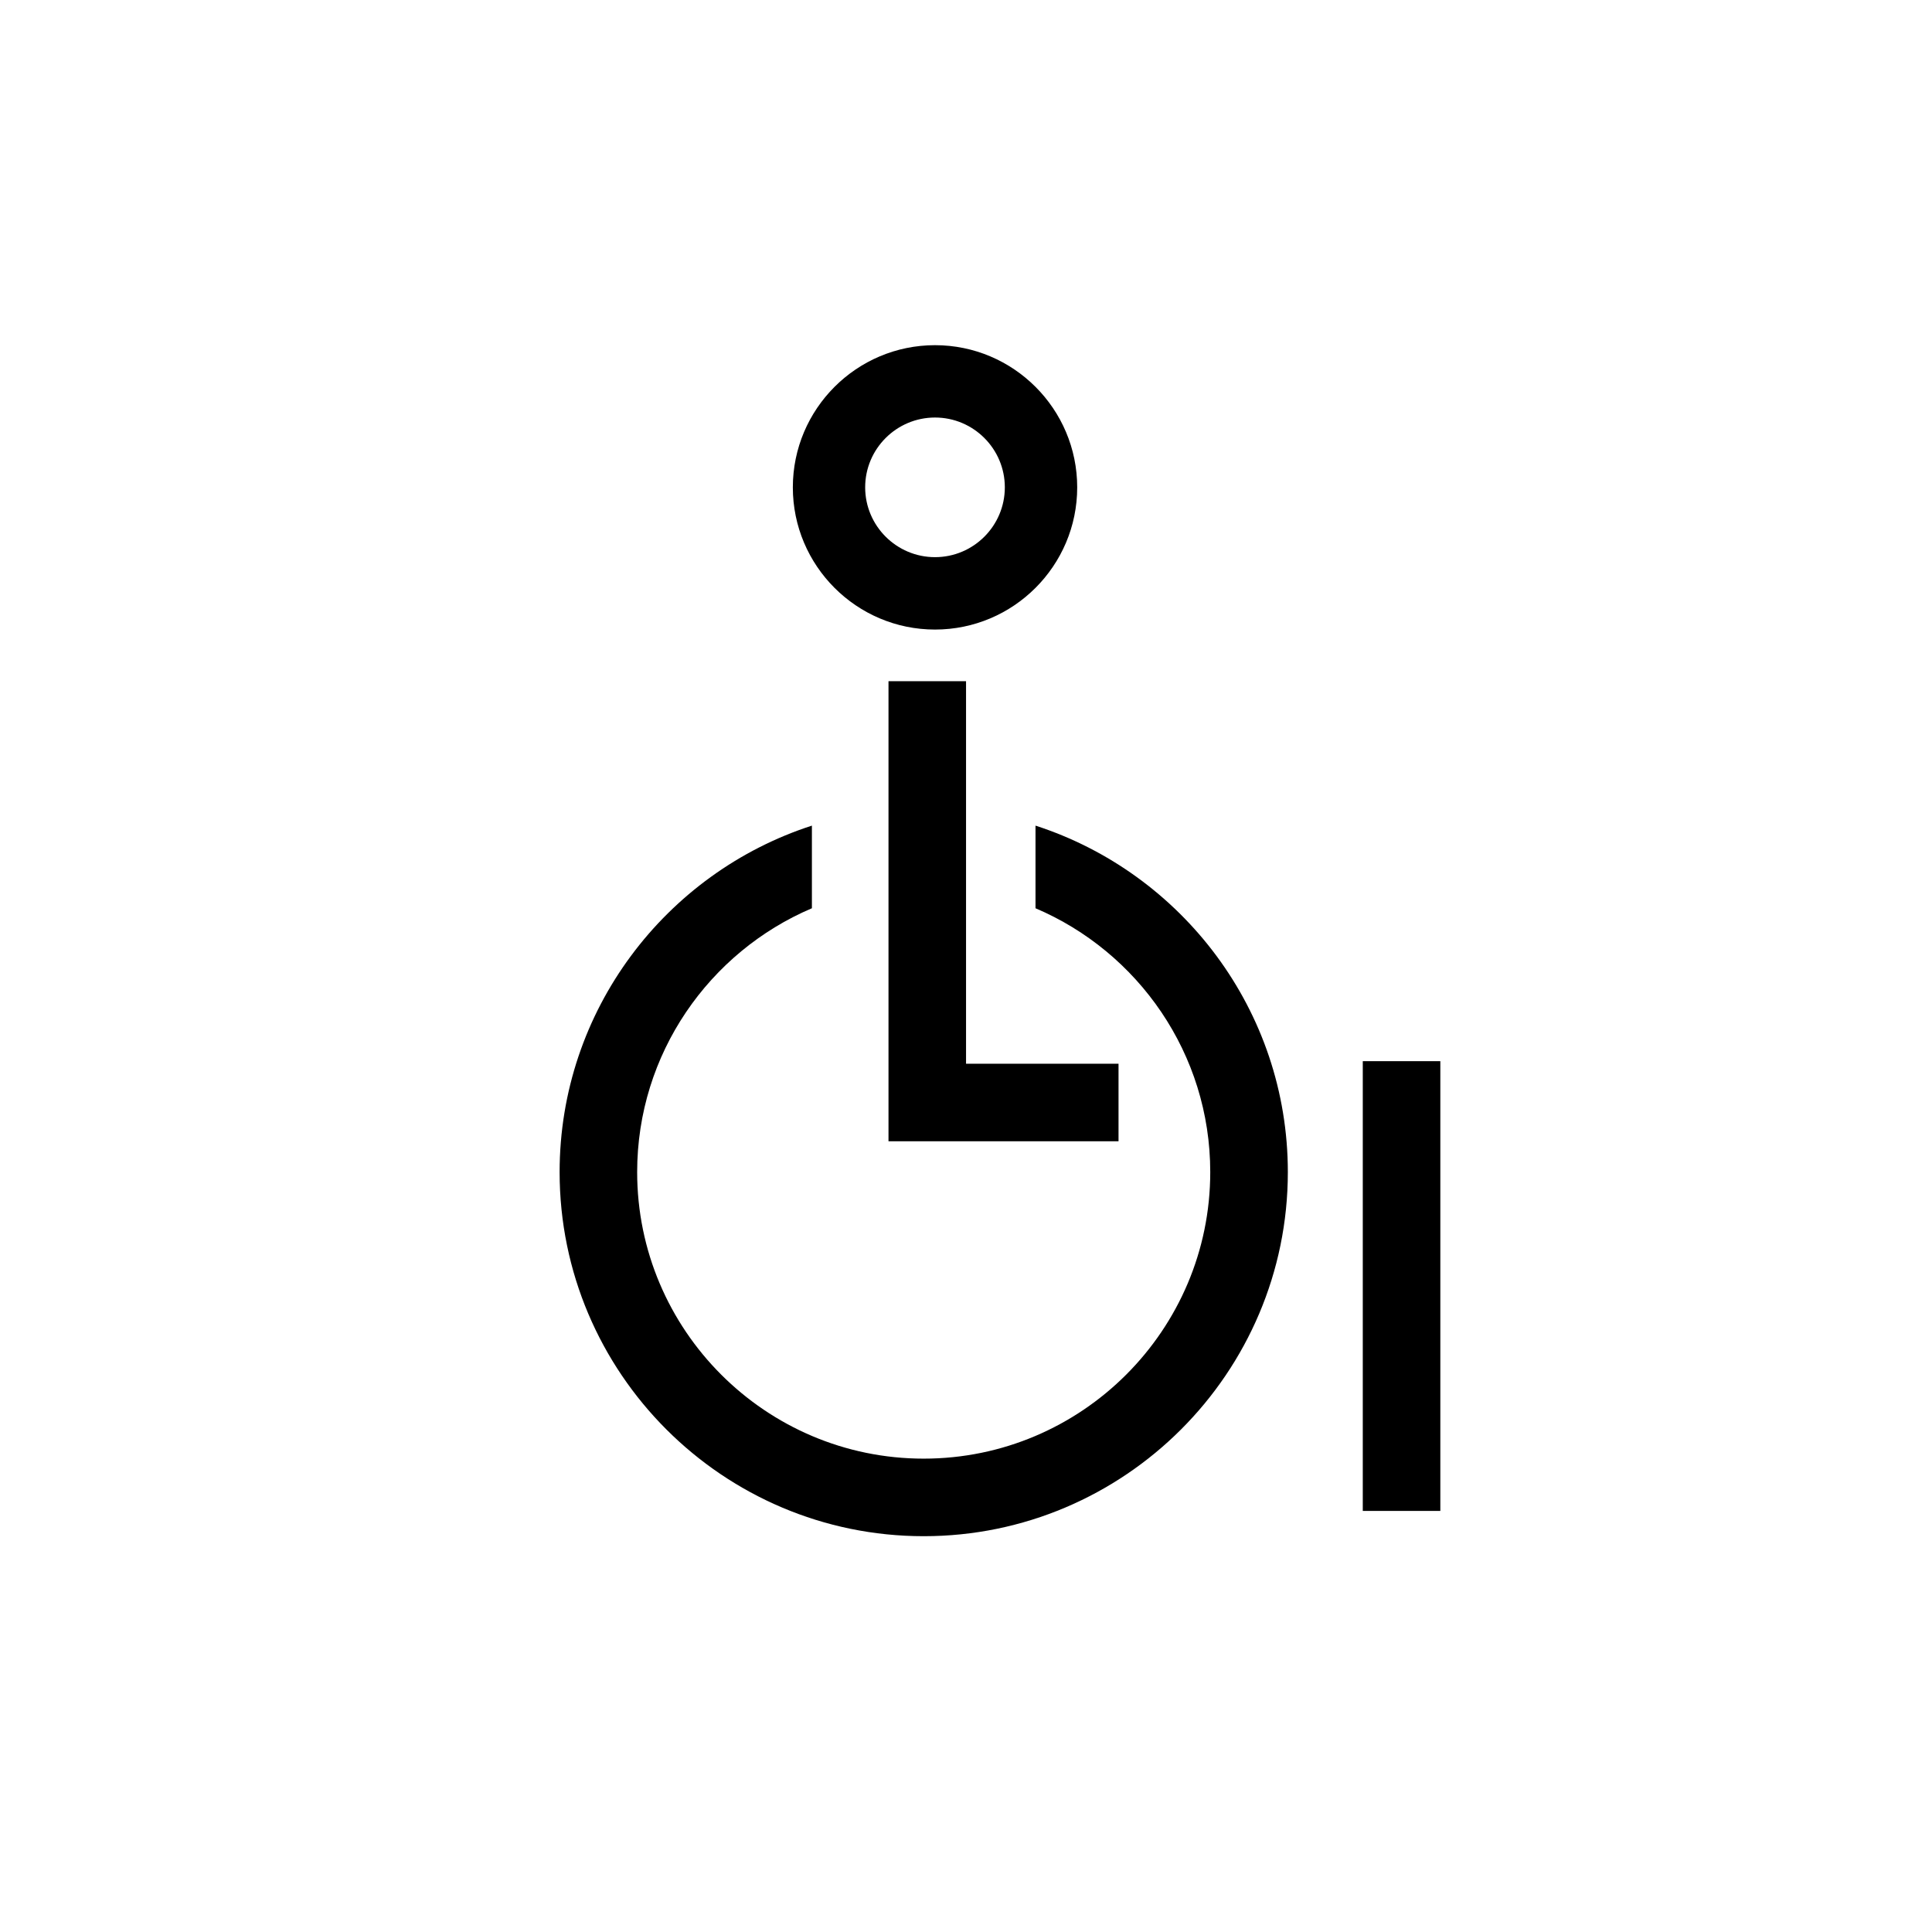
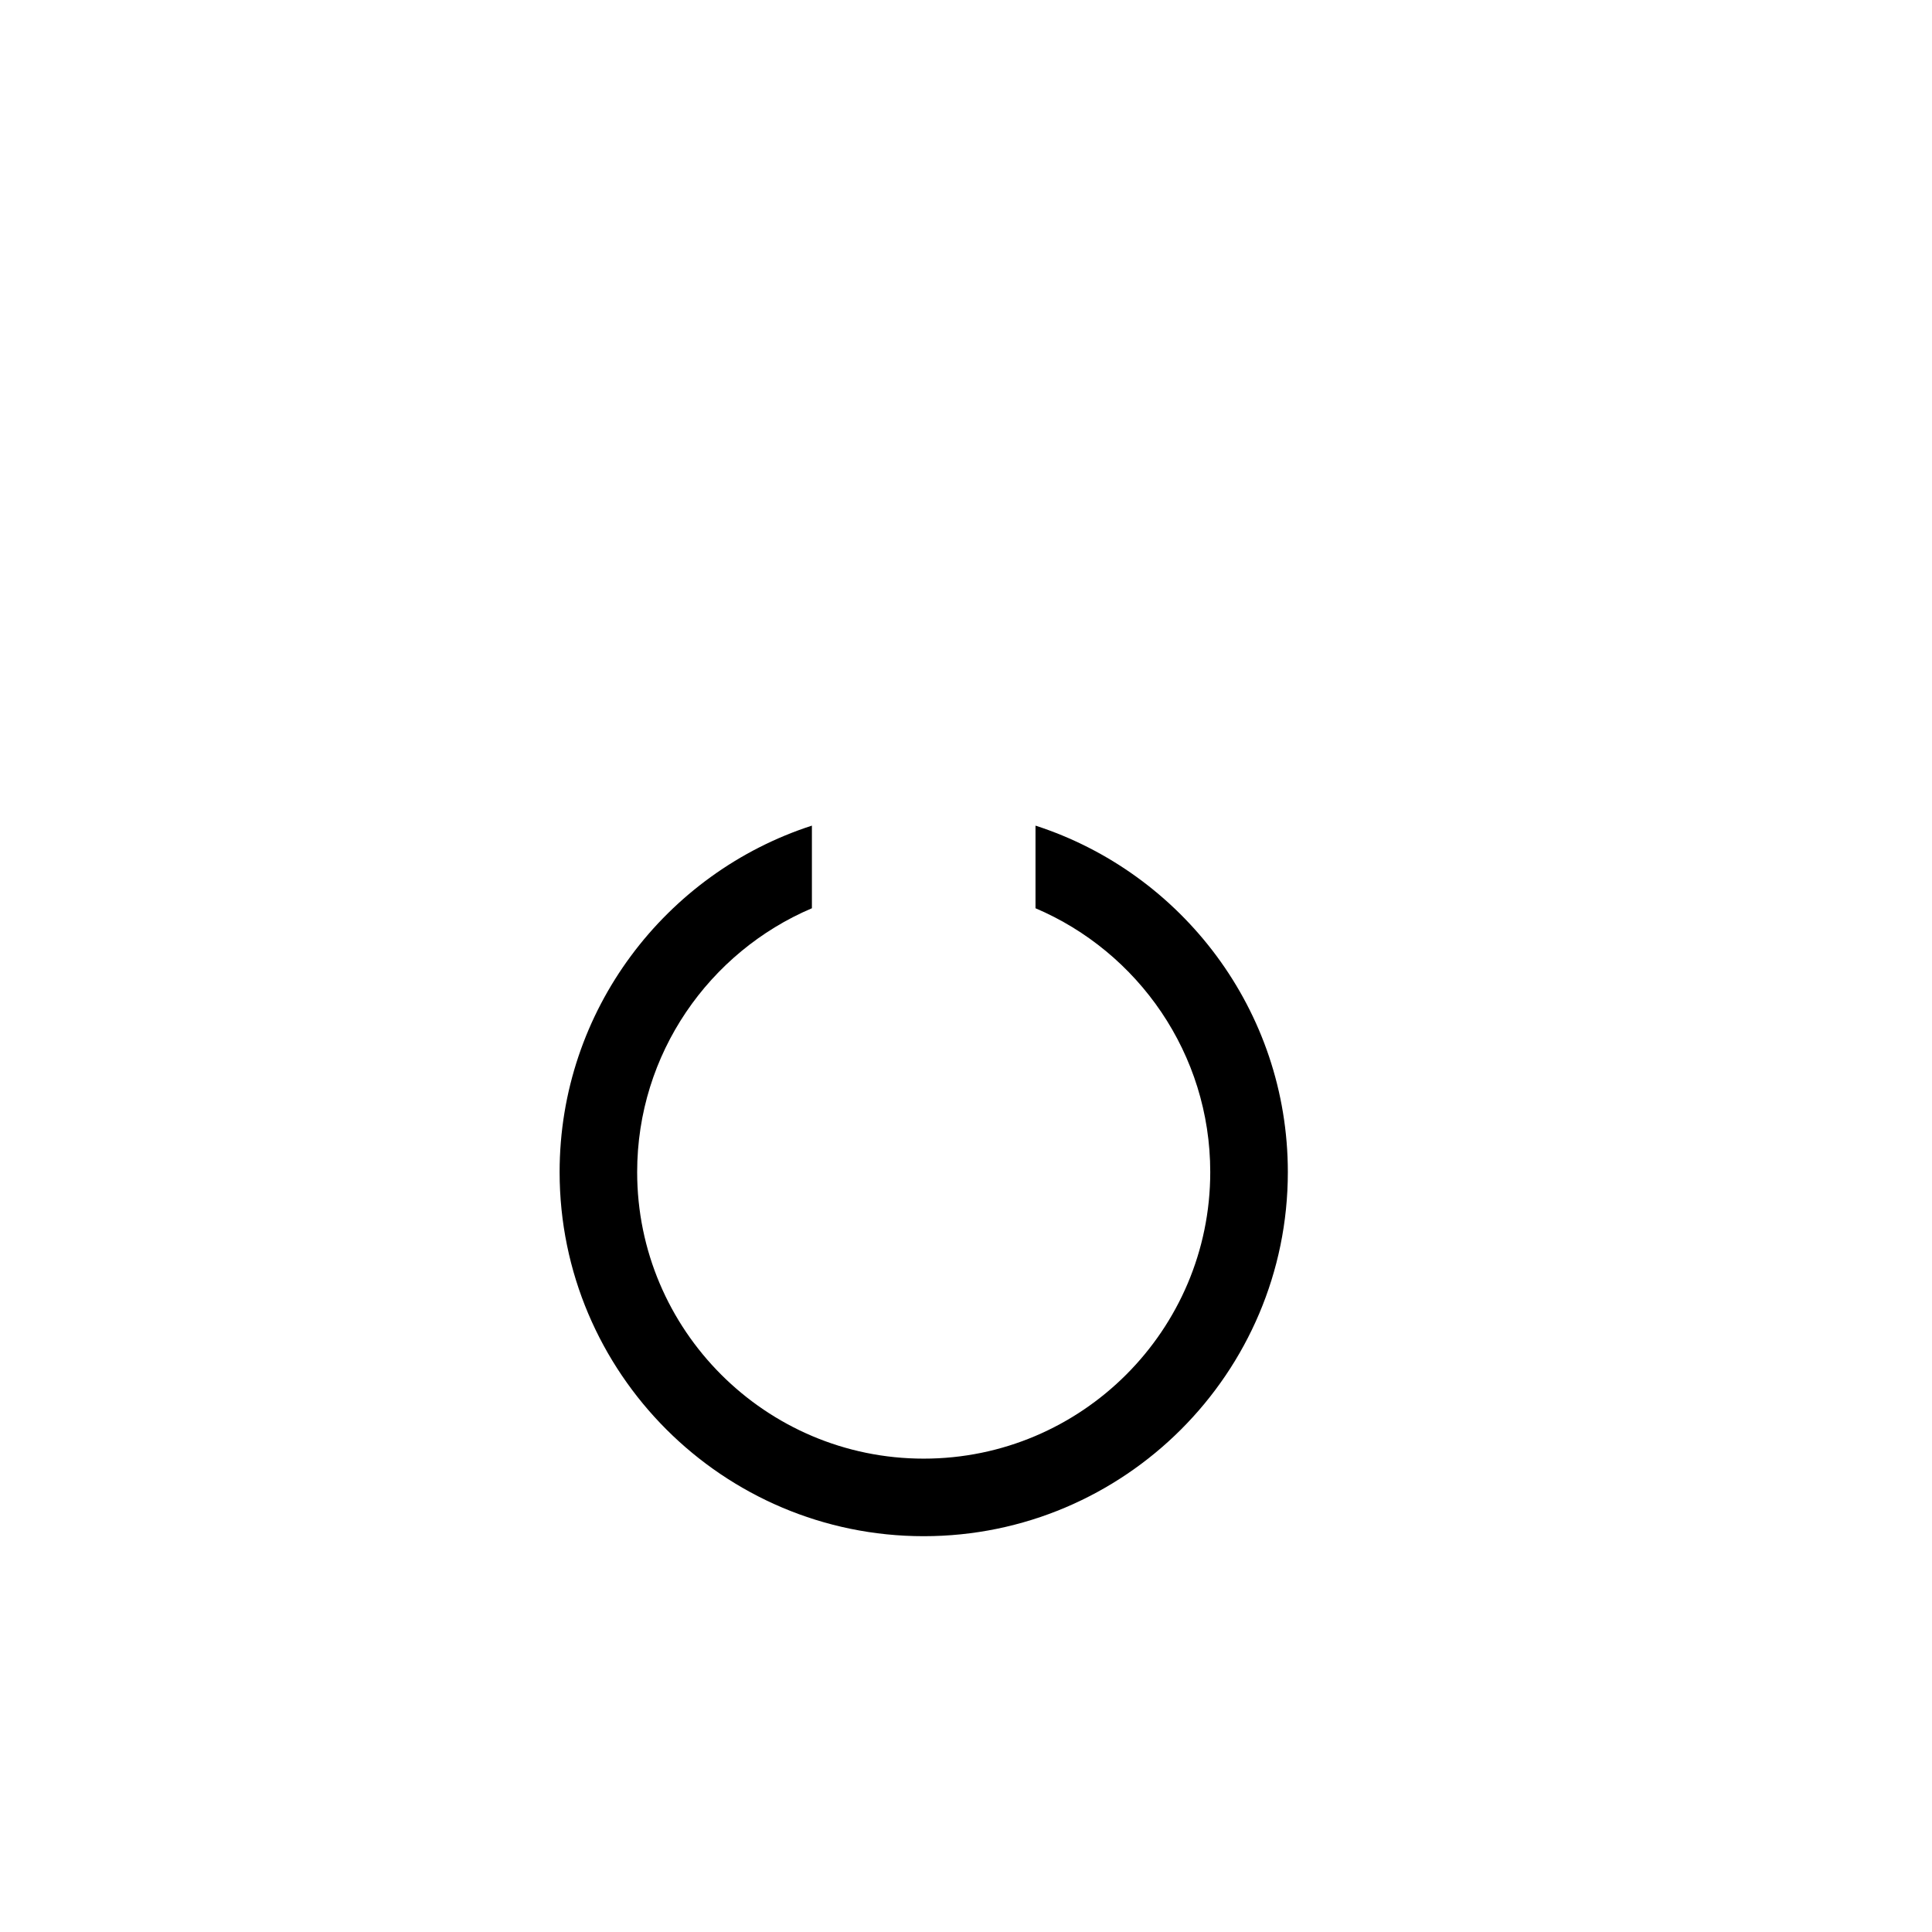
<svg xmlns="http://www.w3.org/2000/svg" fill="#000000" width="800px" height="800px" version="1.1" viewBox="144 144 512 512">
  <g>
-     <path d="m505.15 425.22h20.551v119.19h-20.551z" />
-     <path d="m391.79 310.84c20.773 0 37.68-16.902 37.68-37.684 0-20.777-16.898-37.68-37.68-37.68s-37.68 16.902-37.68 37.68c0 20.773 16.895 37.684 37.68 37.684zm0-56.191c10.195 0 18.5 8.297 18.5 18.5 0 10.207-8.297 18.504-18.5 18.504s-18.512-8.297-18.512-18.504c0-10.203 8.309-18.5 18.512-18.5z" />
    <path d="m418.42 362.8v21.895c27.191 11.566 46.309 38.555 46.309 69.922 0 41.875-34.074 75.938-75.938 75.938-41.875 0-75.938-34.074-75.938-75.938 0-31.367 19.113-58.355 46.309-69.922v-21.895c-38.746 12.535-66.859 48.945-66.859 91.82 0 53.207 43.289 96.488 96.488 96.488 53.203 0 96.5-43.285 96.5-96.488 0-42.875-28.113-79.285-66.871-91.82z" />
-     <path d="m379.46 324.53v121.92h60.961v-20.543h-40.41v-101.38z" />
  </g>
</svg>